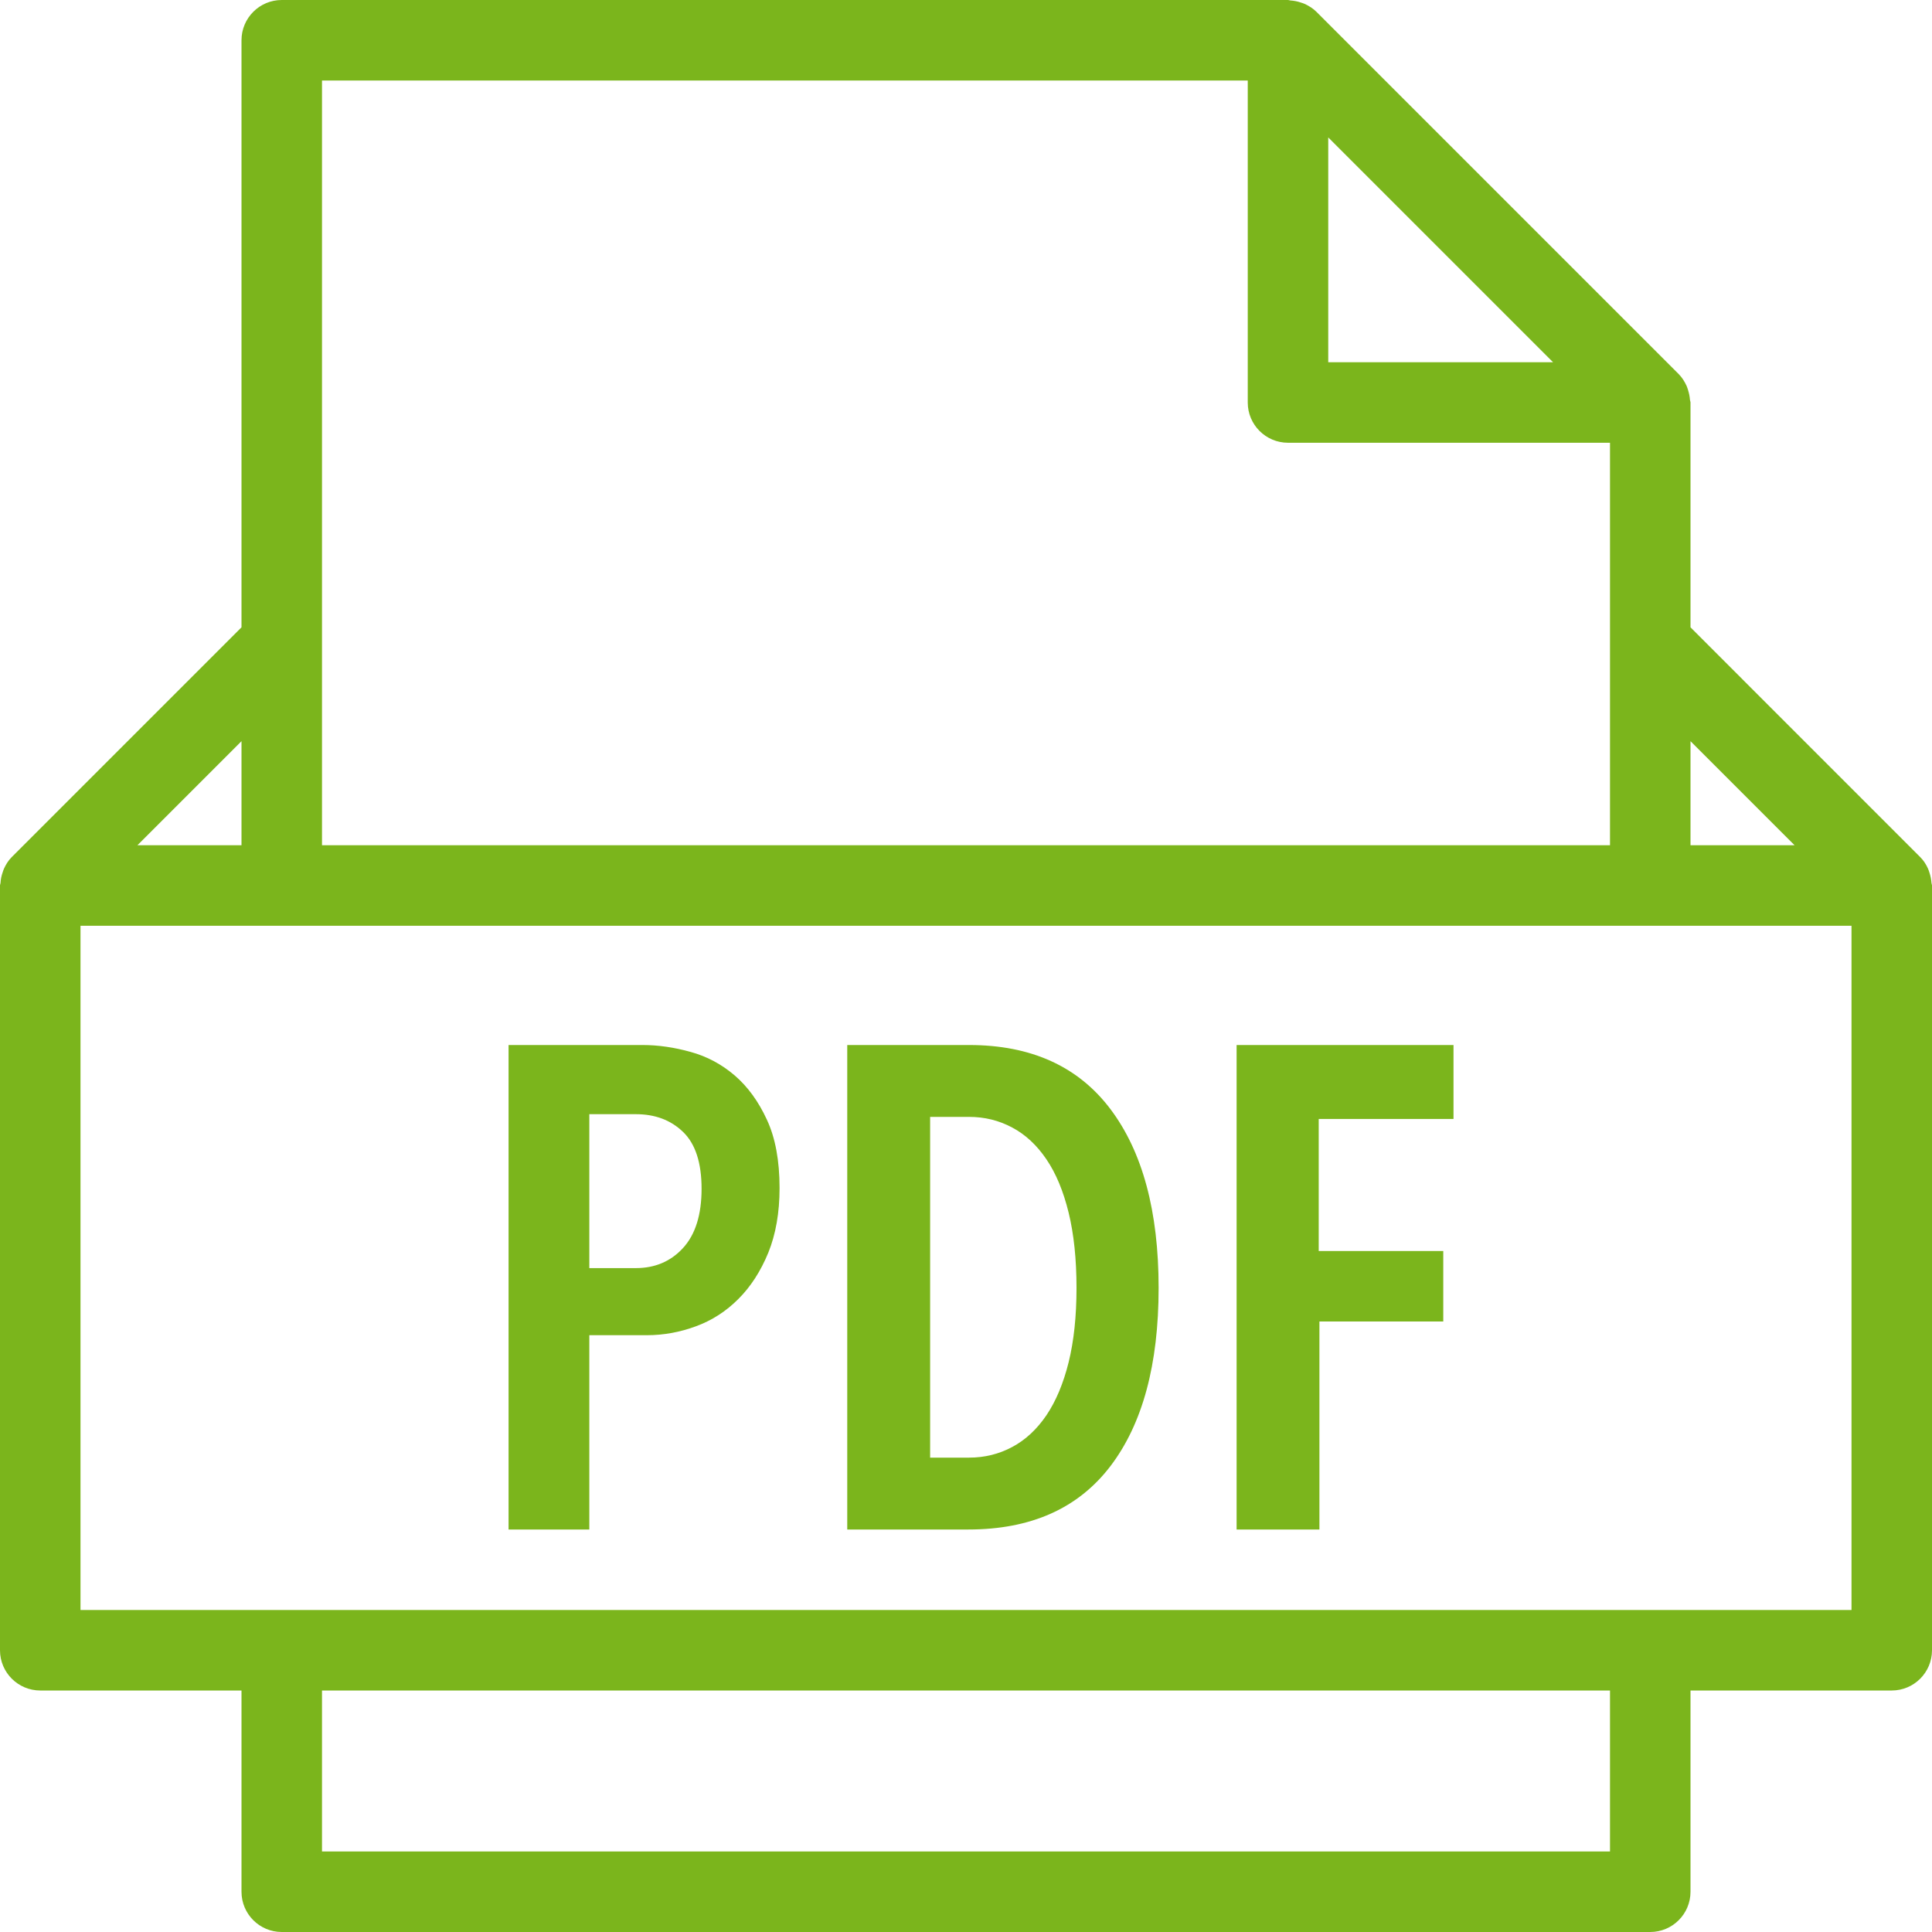
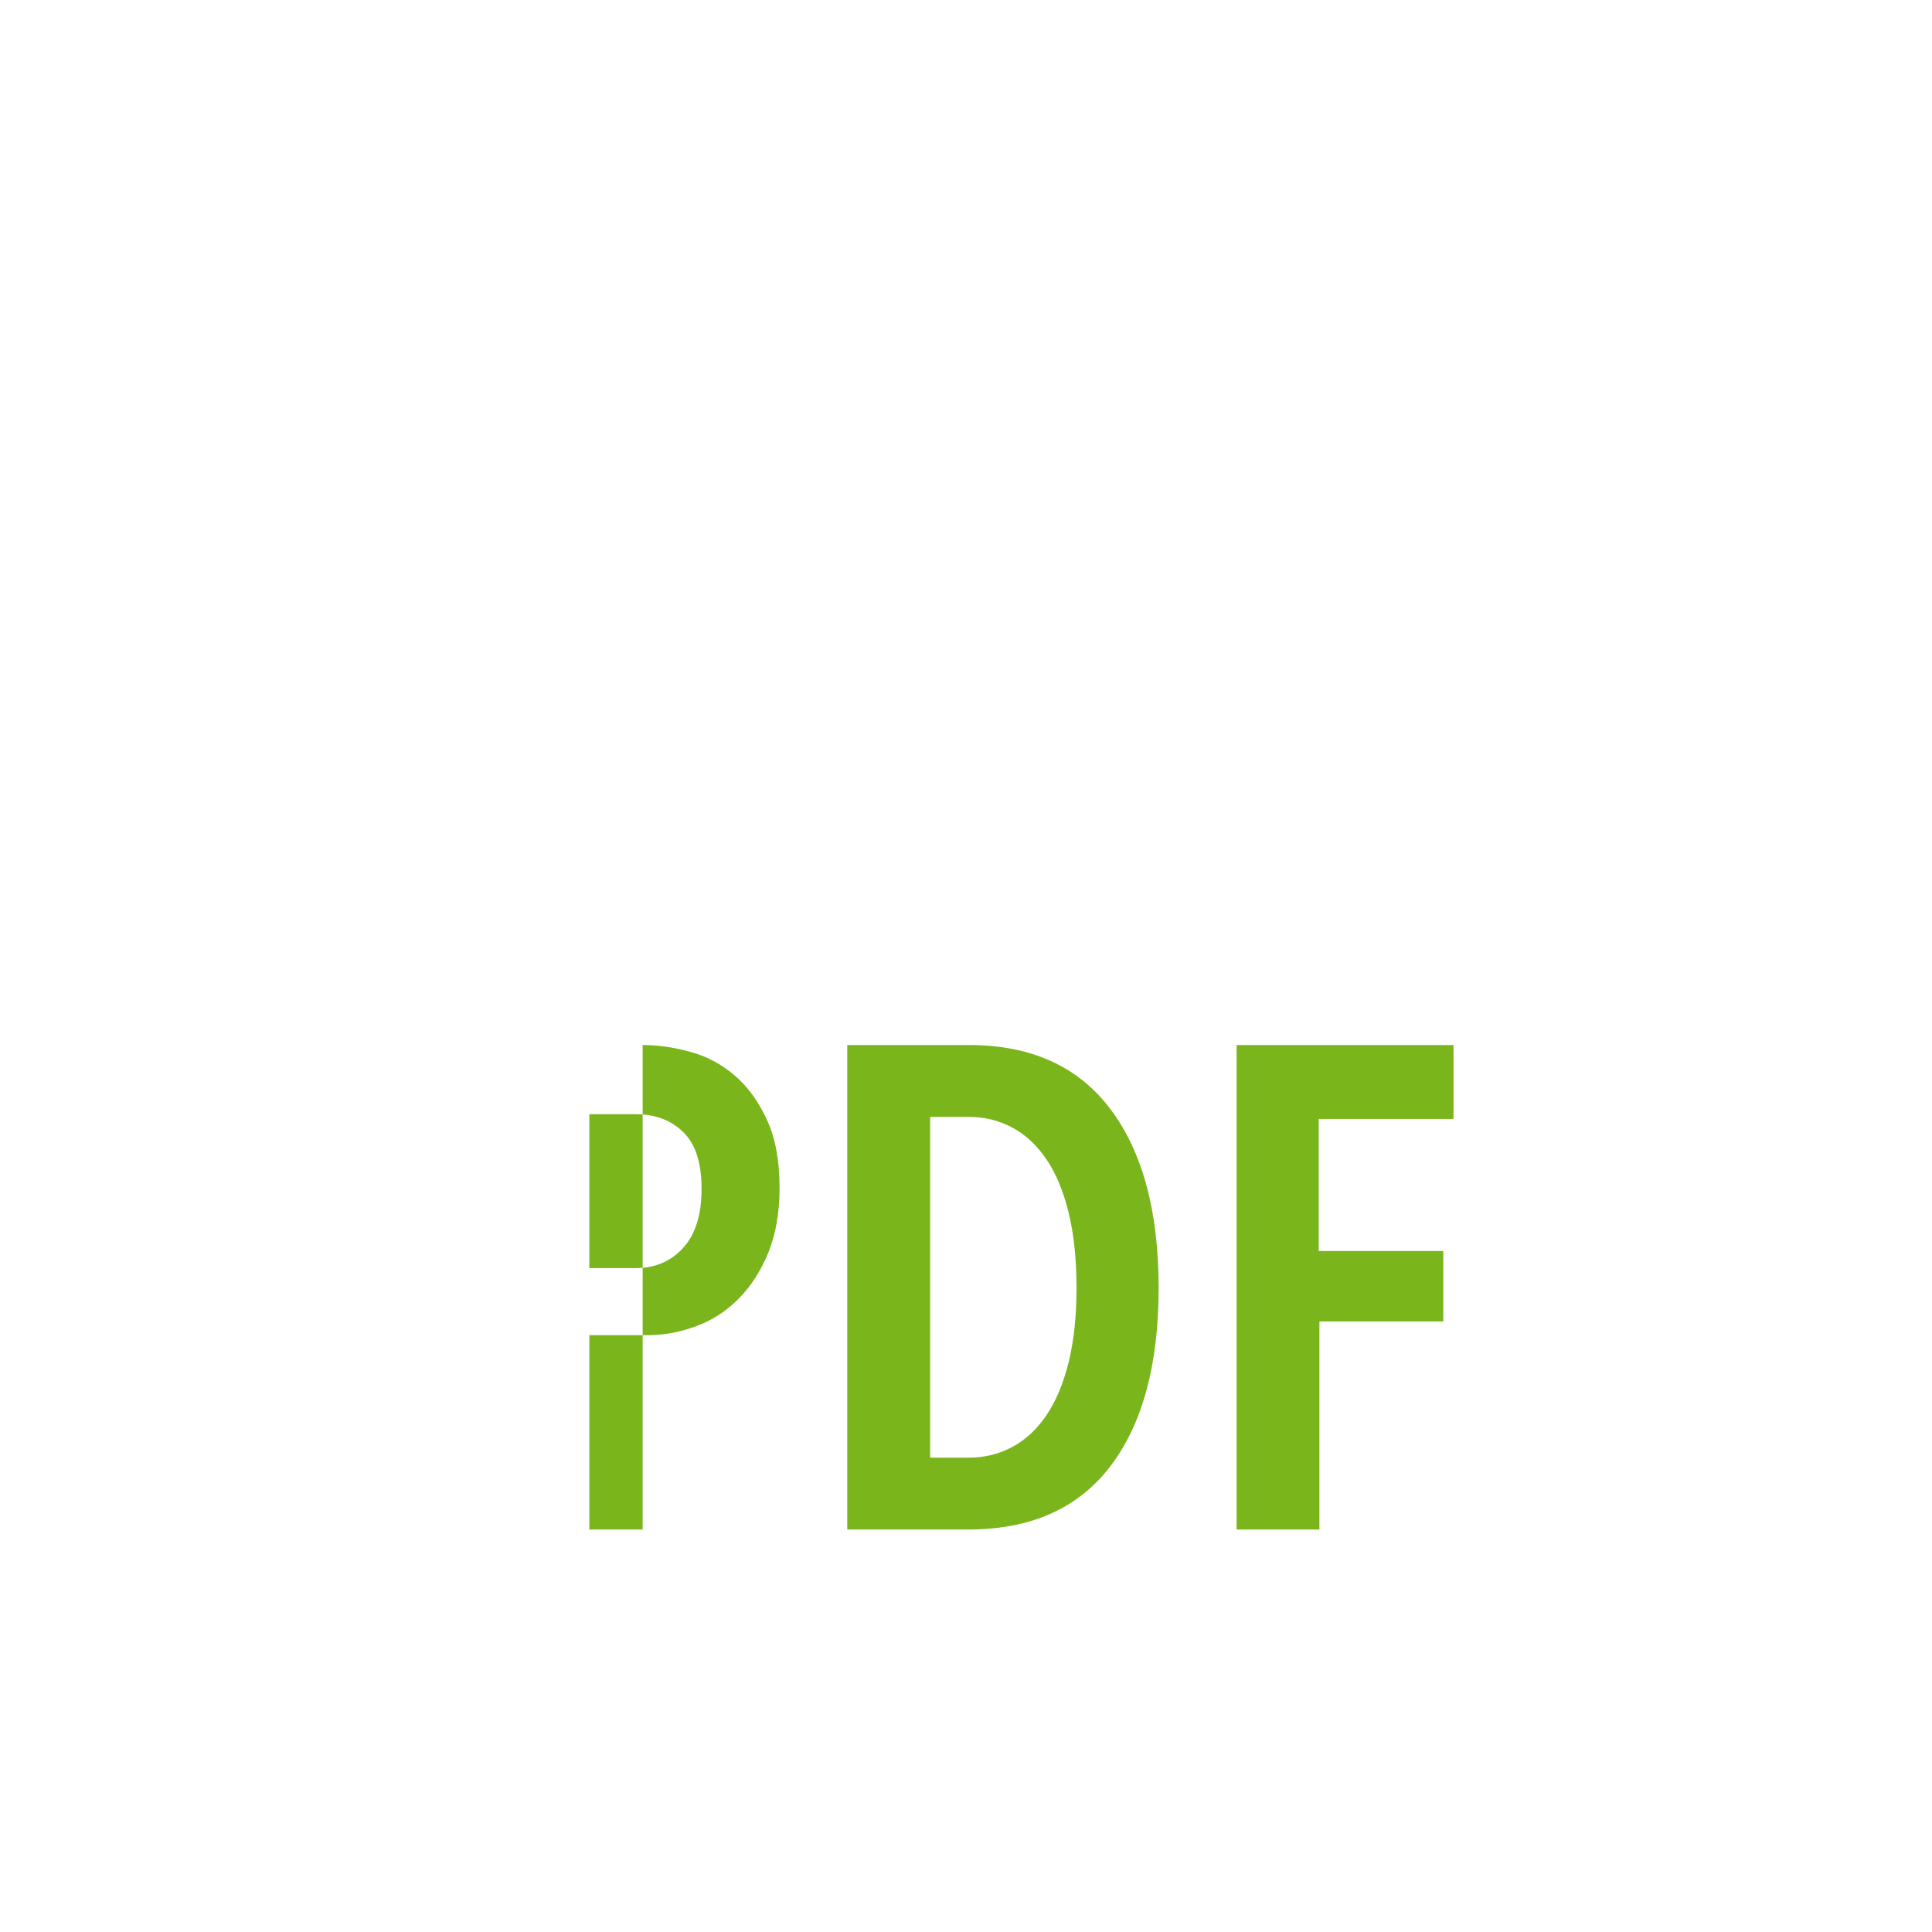
<svg xmlns="http://www.w3.org/2000/svg" width="30" height="30" fill="none">
-   <path d="M29.992 13.711C29.988 13.654 29.977 13.6 29.959 13.546C29.952 13.526 29.947 13.507 29.938 13.488C29.908 13.422 29.87 13.361 29.817 13.309C29.817 13.309 29.817 13.309 29.817 13.309L26.25 9.741V6.25C26.25 6.236 26.243 6.224 26.242 6.211C26.238 6.156 26.227 6.103 26.21 6.05C26.203 6.03 26.198 6.011 26.189 5.991C26.158 5.925 26.12 5.862 26.066 5.808L20.441 0.183C20.387 0.129 20.324 0.091 20.258 0.06C20.239 0.052 20.22 0.046 20.201 0.04C20.148 0.021 20.093 0.011 20.036 0.007C20.024 0.006 20.012 0 20 0H4.375C4.03 0 3.75 0.28 3.75 0.625V9.741L0.183 13.308C0.183 13.308 0.182 13.309 0.182 13.309C0.129 13.362 0.092 13.423 0.062 13.488C0.053 13.507 0.048 13.526 0.041 13.546C0.022 13.6 0.011 13.654 0.008 13.711C0.007 13.725 0 13.736 0 13.75V25.625C0 25.97 0.28 26.25 0.625 26.25H3.75V29.375C3.75 29.72 4.03 30 4.375 30H25.625C25.97 30 26.25 29.72 26.25 29.375V26.25H29.375C29.72 26.25 30 25.97 30 25.625V13.75C30 13.736 29.993 13.725 29.992 13.711ZM27.866 13.125H26.25V11.509L27.866 13.125ZM24.116 5.625H20.625V2.134L24.116 5.625ZM5 1.25H19.375V6.25C19.375 6.595 19.655 6.875 20 6.875H25V10V13.125H5V10V1.25ZM3.75 11.509V13.125H2.134L3.75 11.509ZM25 28.75H5V26.25H25V28.75ZM28.75 25H1.25V14.375H4.375H25.625H28.75V25Z" fill="#7BB51C" />
-   <path d="M11.409 16.7C11.207 16.527 10.979 16.404 10.723 16.334 10.468 16.263 10.22 16.227 9.979 16.227H7.897V23.75H9.151V20.733H10.043C10.305 20.733 10.56 20.686 10.808 20.594 11.056 20.503 11.276 20.361 11.467 20.169 11.658 19.978 11.812 19.739 11.93 19.452 12.046 19.165 12.105 18.831 12.105 18.448 12.105 18.023 12.04 17.669 11.908 17.386 11.777 17.102 11.611 16.874 11.409 16.7zM10.607 19.378C10.416 19.587 10.171 19.691 9.874 19.691H9.151V17.301H9.874C10.171 17.301 10.416 17.392 10.607 17.577 10.798 17.761 10.894 18.055 10.894 18.459 10.894 18.863 10.798 19.169 10.607 19.378zM19.202 23.75H20.488V20.52H22.411V19.426H20.477V17.375H22.57V16.227H19.202V23.75zM15.047 16.227H13.156V23.75H15.037C16.008 23.75 16.742 23.422 17.242 22.767 17.741 22.112 17.991 21.189 17.991 19.999 17.991 18.809 17.741 17.883 17.242 17.221 16.742 16.559 16.011 16.227 15.047 16.227zM16.594 21.152C16.512 21.482 16.397 21.756 16.249 21.976 16.1 22.195 15.923 22.36 15.717 22.469 15.512 22.579 15.289 22.634 15.048 22.634H14.443V17.343H15.048C15.289 17.343 15.512 17.398 15.717 17.508 15.923 17.617 16.1 17.782 16.249 18.002 16.398 18.221 16.512 18.497 16.594 18.831 16.675 19.164 16.716 19.553 16.716 19.999 16.716 20.439 16.675 20.823 16.594 21.152z" fill="#7BB51C" />
+   <path d="M11.409 16.7C11.207 16.527 10.979 16.404 10.723 16.334 10.468 16.263 10.22 16.227 9.979 16.227V23.75H9.151V20.733H10.043C10.305 20.733 10.56 20.686 10.808 20.594 11.056 20.503 11.276 20.361 11.467 20.169 11.658 19.978 11.812 19.739 11.93 19.452 12.046 19.165 12.105 18.831 12.105 18.448 12.105 18.023 12.04 17.669 11.908 17.386 11.777 17.102 11.611 16.874 11.409 16.7zM10.607 19.378C10.416 19.587 10.171 19.691 9.874 19.691H9.151V17.301H9.874C10.171 17.301 10.416 17.392 10.607 17.577 10.798 17.761 10.894 18.055 10.894 18.459 10.894 18.863 10.798 19.169 10.607 19.378zM19.202 23.75H20.488V20.52H22.411V19.426H20.477V17.375H22.57V16.227H19.202V23.75zM15.047 16.227H13.156V23.75H15.037C16.008 23.75 16.742 23.422 17.242 22.767 17.741 22.112 17.991 21.189 17.991 19.999 17.991 18.809 17.741 17.883 17.242 17.221 16.742 16.559 16.011 16.227 15.047 16.227zM16.594 21.152C16.512 21.482 16.397 21.756 16.249 21.976 16.1 22.195 15.923 22.36 15.717 22.469 15.512 22.579 15.289 22.634 15.048 22.634H14.443V17.343H15.048C15.289 17.343 15.512 17.398 15.717 17.508 15.923 17.617 16.1 17.782 16.249 18.002 16.398 18.221 16.512 18.497 16.594 18.831 16.675 19.164 16.716 19.553 16.716 19.999 16.716 20.439 16.675 20.823 16.594 21.152z" fill="#7BB51C" />
</svg>